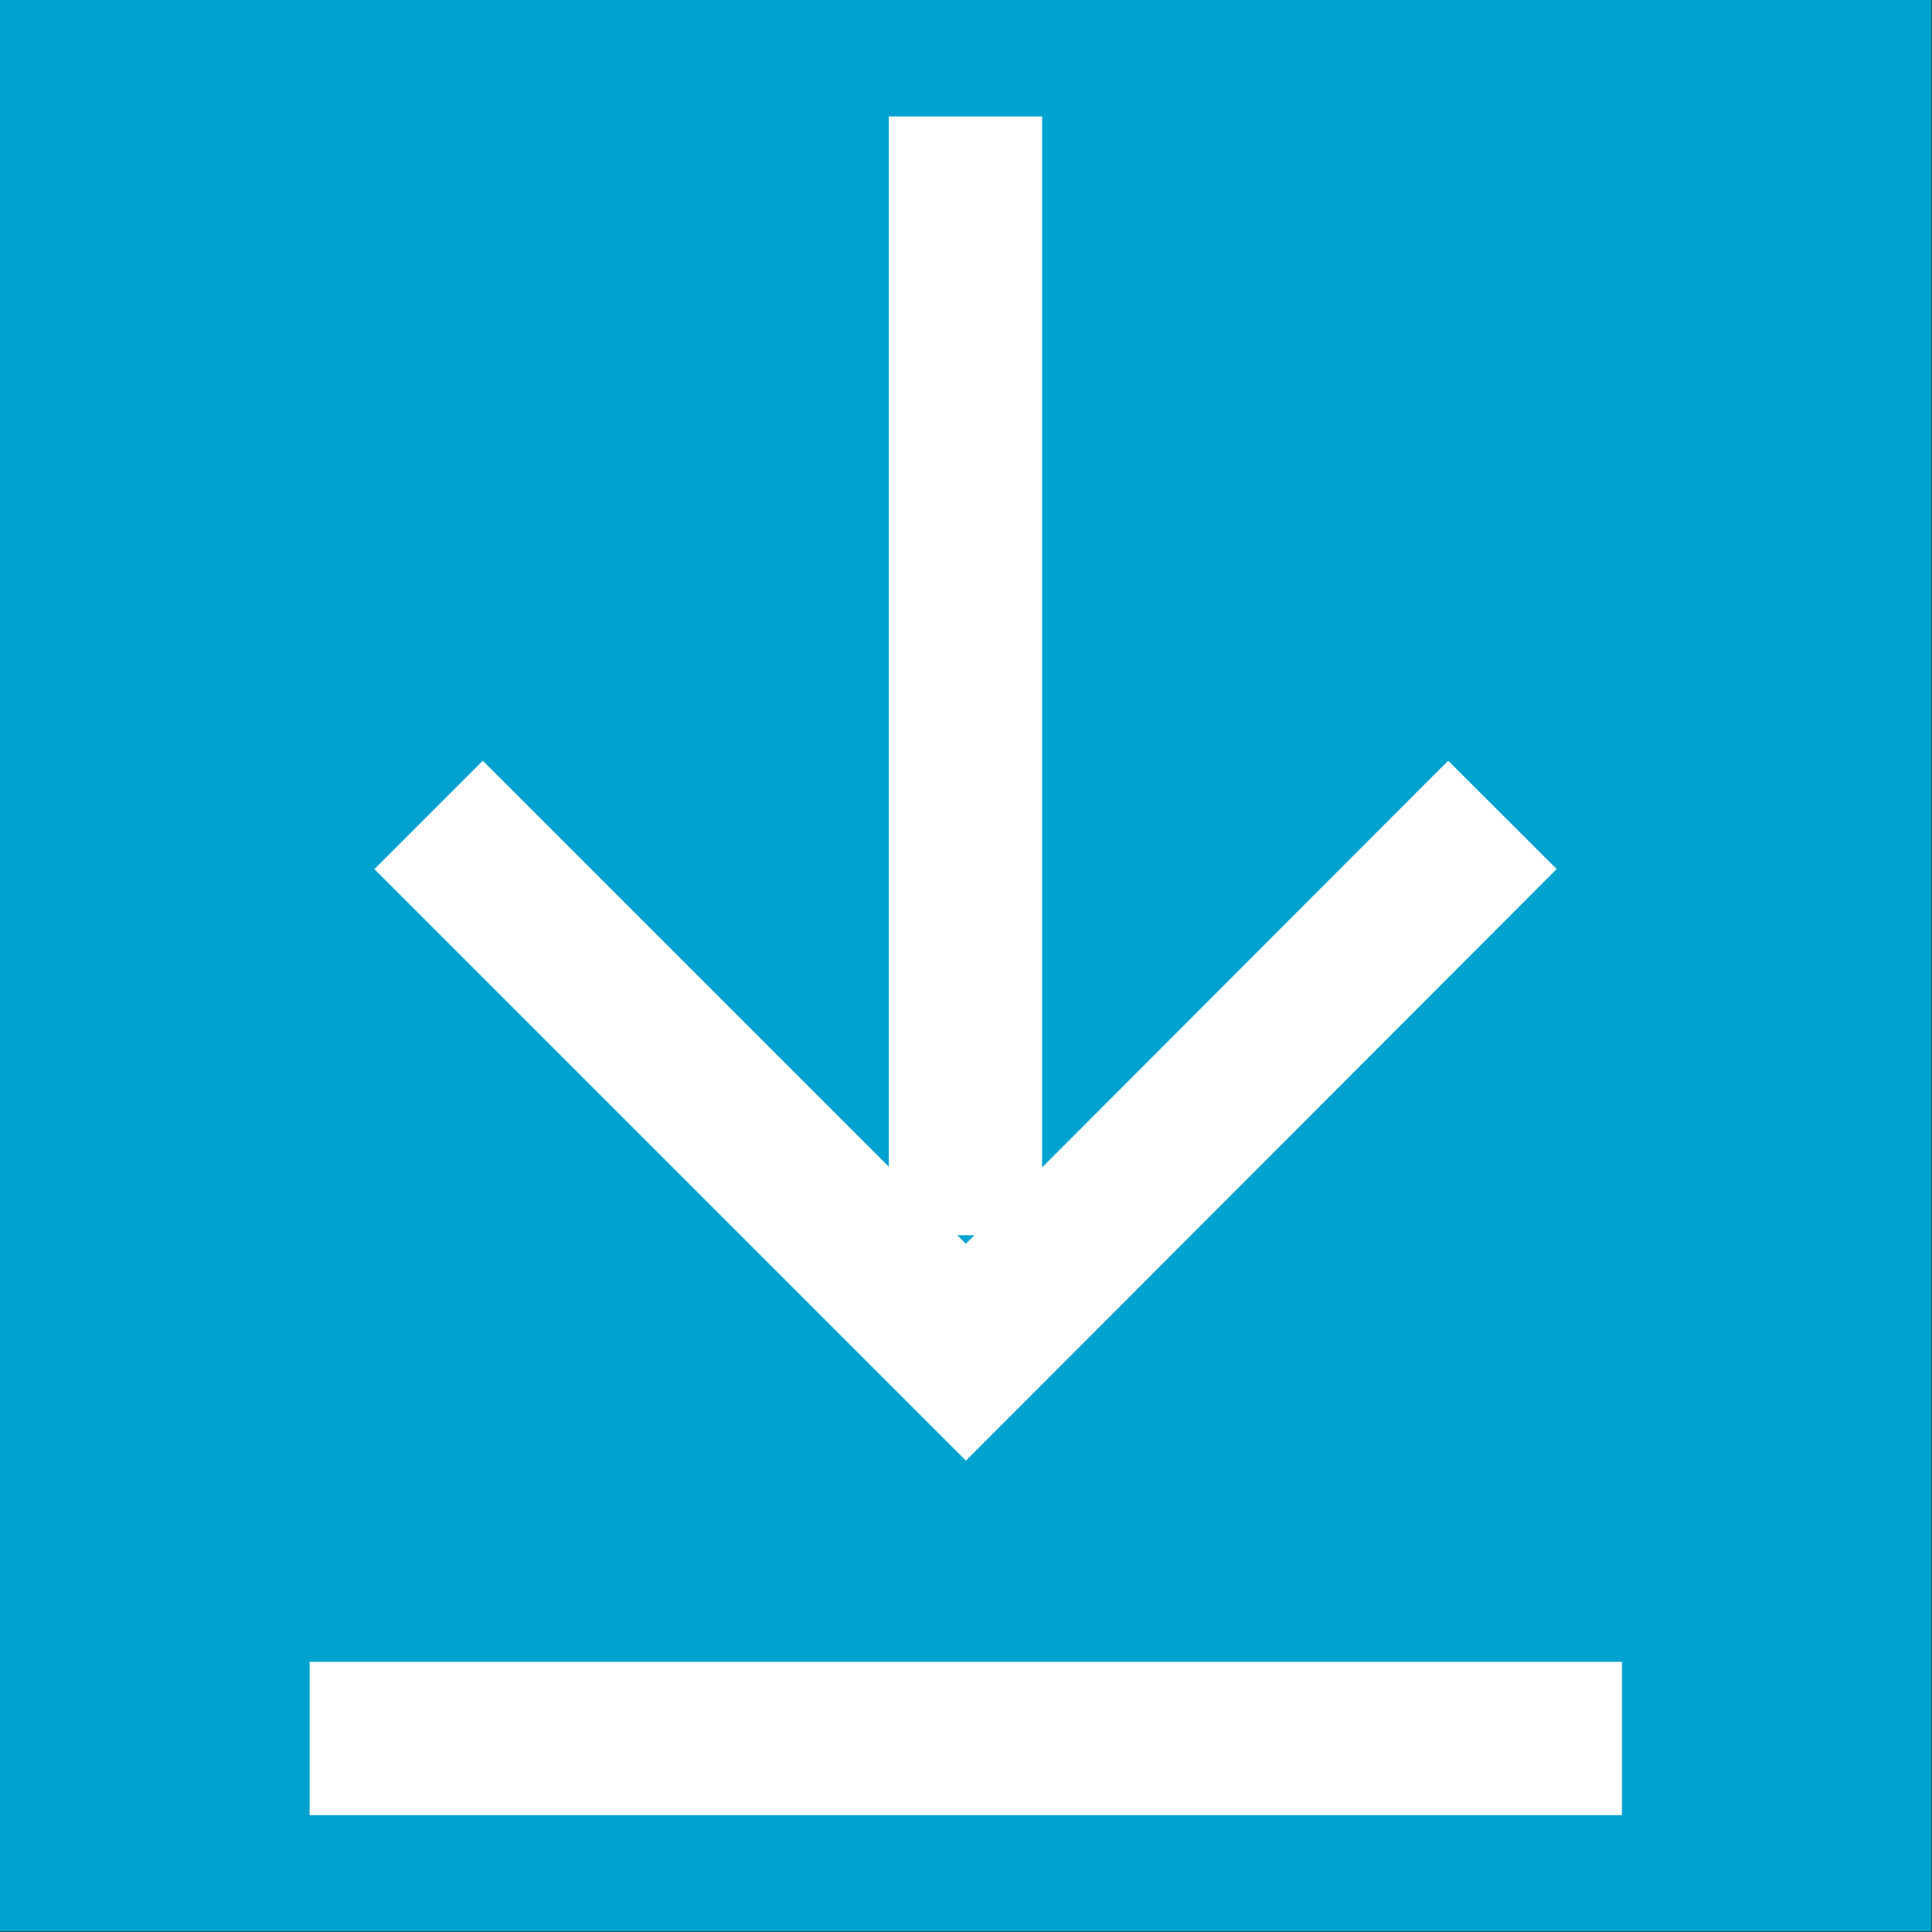
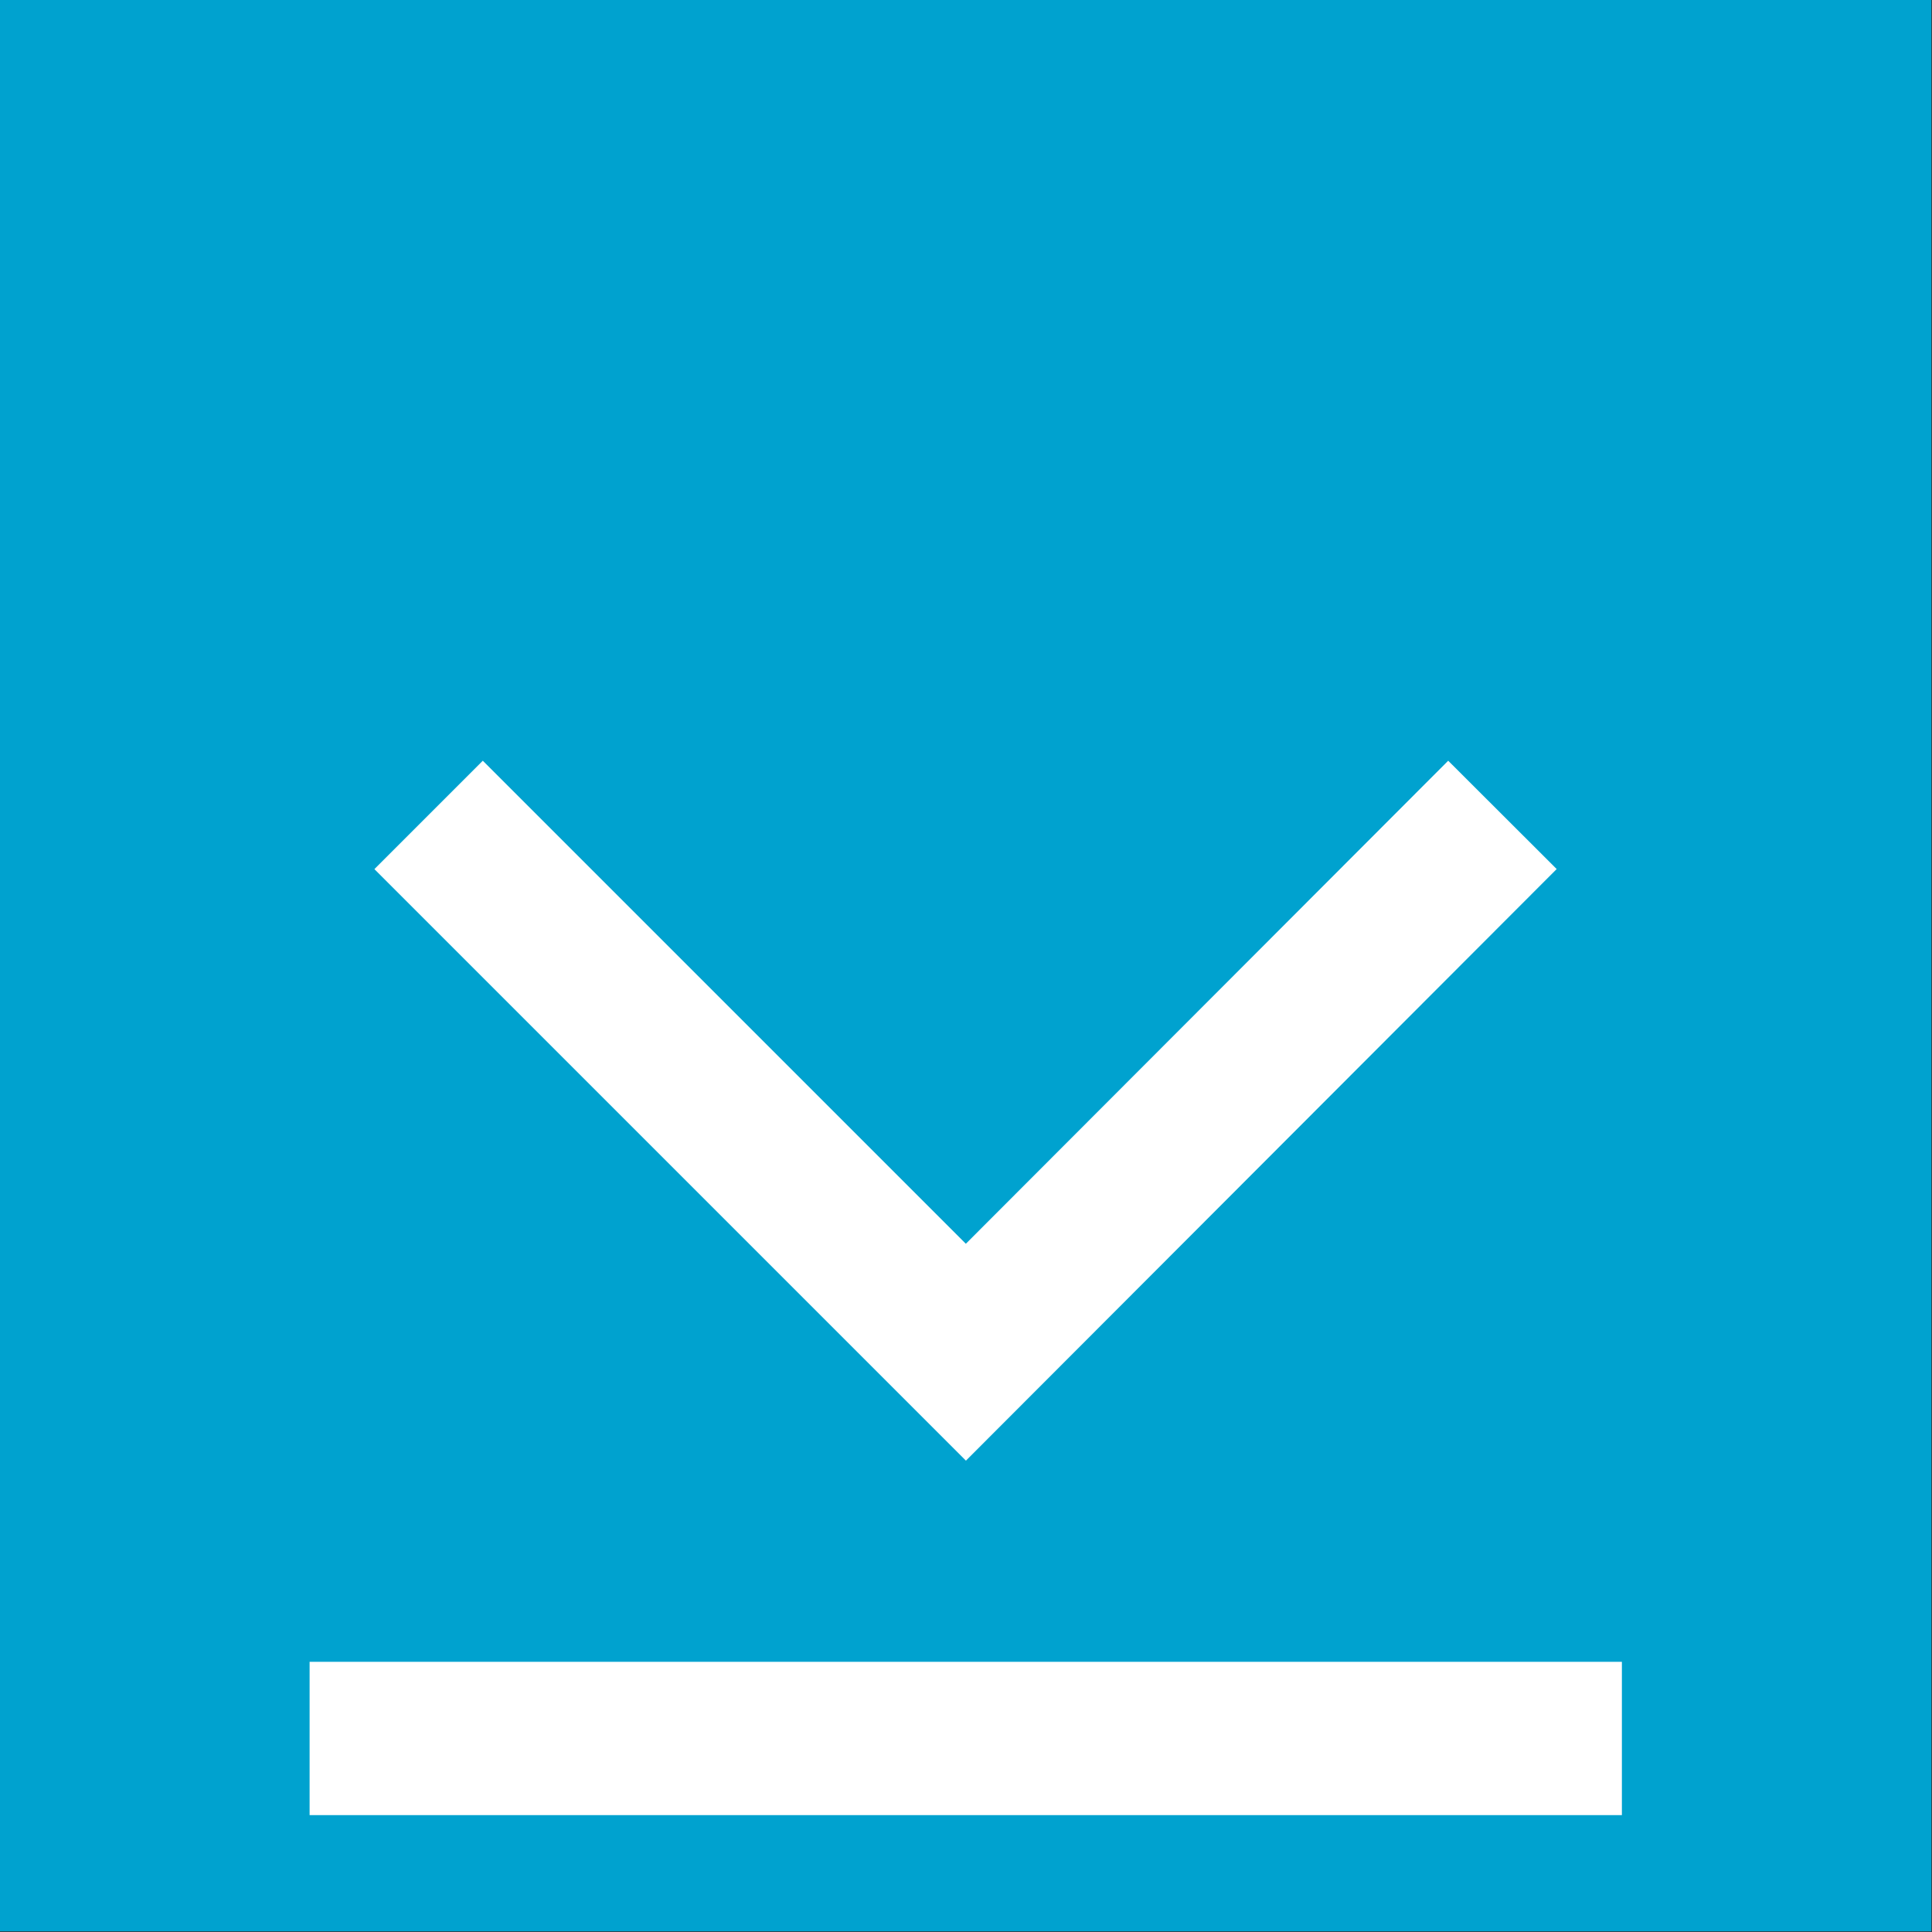
<svg xmlns="http://www.w3.org/2000/svg" xmlns:ns1="http://sodipodi.sourceforge.net/DTD/sodipodi-0.dtd" xmlns:ns2="http://www.inkscape.org/namespaces/inkscape" xmlns:ns3="http://schemas.microsoft.com/visio/2003/SVGExtensions/" width="0.417in" height="0.417in" viewBox="0 0 30 30" xml:space="preserve" class="st3" version="1.1" id="svg34" ns1:docname="G_download-icon.svg" style="font-size:12px;overflow:visible;color-interpolation-filters:sRGB;fill:none;fill-rule:evenodd;stroke-linecap:square;stroke-miterlimit:3" ns2:version="0.92.2 (5c3e80d, 2017-08-06)">
  <rect x="0" y="0" width="30" height="30" fill="#333333" stroke="none" />
  <defs id="defs38" />
  <ns1:namedview pagecolor="#ffffff" bordercolor="#666666" borderopacity="1" objecttolerance="10" gridtolerance="10" guidetolerance="10" ns2:pageopacity="0" ns2:pageshadow="2" ns2:window-width="1920" ns2:window-height="1177" id="namedview36" showgrid="false" ns2:zoom="6.1917453" ns2:cx="-1.2097845" ns2:cy="12.437421" ns2:window-x="-8" ns2:window-y="169" ns2:window-maximized="1" ns2:current-layer="svg34" />
  <ns3:documentProperties ns3:langID="1033" ns3:metric="true" ns3:viewMarkup="false">
    <ns3:userDefs>
      <ns3:ud ns3:nameU="msvConvertTheme" />
    </ns3:userDefs>
  </ns3:documentProperties>
  <style type="text/css" id="style2">
		.st1 {fill:#00a2cf;stroke:none;stroke-linecap:round;stroke-linejoin:round;stroke-width:0.24}
		.st2 {stroke:#ffffff;stroke-width:2.25}
		.st3 {fill:none;fill-rule:evenodd;font-size:12px;overflow:visible;stroke-linecap:square;stroke-miterlimit:3}
	</style>
  <g id="g865">
    <g transform="matrix(1.058,0,0,1.058,-0.127,-0.127)" id="g32" ns3:groupContext="foregroundPage" ns3:index="1" ns3:mID="0">
      <title id="title4">Page-1</title>
      <ns3:pageProperties ns3:shadowOffsetY="-8.50394" ns3:shadowOffsetX="8.50394" ns3:drawingUnits="24" ns3:pageScale="0.0393701" ns3:drawingScale="0.0393701" />
      <g ns3:groupContext="group" ns3:mID="16" transform="translate(0.12,-0.12)" id="group16-1">
        <title id="title6">Sheet.16</title>
        <g ns3:groupContext="shape" ns3:mID="3" id="shape3-2">
          <title id="title8">Sheet.3</title>
          <rect style="fill:#00a2cf;stroke:none;stroke-width:0.24;stroke-linecap:round;stroke-linejoin:round" id="rect10" class="st1" height="28.346" width="28.346" y="0.24" x="0" />
        </g>
        <g ns3:groupContext="group" ns3:mID="13" transform="translate(5.669,-2.835)" id="group13-4">
          <title id="title13">Sheet.13</title>
          <g transform="rotate(90,15.591,21.5)" ns3:groupContext="shape" ns3:mID="9" id="shape9-5">
            <title id="title15">Sheet.9</title>
-             <path style="stroke:#ffffff;stroke-width:2.25" ns2:connector-curvature="0" id="path17" class="st2" d="M 0,28.59 H 14.17" />
          </g>
          <g transform="translate(1.417,-5.669)" ns3:groupContext="shape" ns3:mID="11" id="shape11-8">
            <title id="title20">Sheet.11</title>
            <path style="stroke:#ffffff;stroke-width:2.25" ns2:connector-curvature="0" id="path22" class="st2" d="m 0,21.5 7.09,7.09 7.08,-7.09" />
          </g>
          <g ns3:groupContext="shape" ns3:mID="12" id="shape12-11">
            <title id="title25">Sheet.12</title>
            <path style="stroke:#ffffff;stroke-width:2.25" ns2:connector-curvature="0" id="path27" class="st2" d="M 0,28.59 H 17.01" />
          </g>
        </g>
      </g>
    </g>
  </g>
</svg>